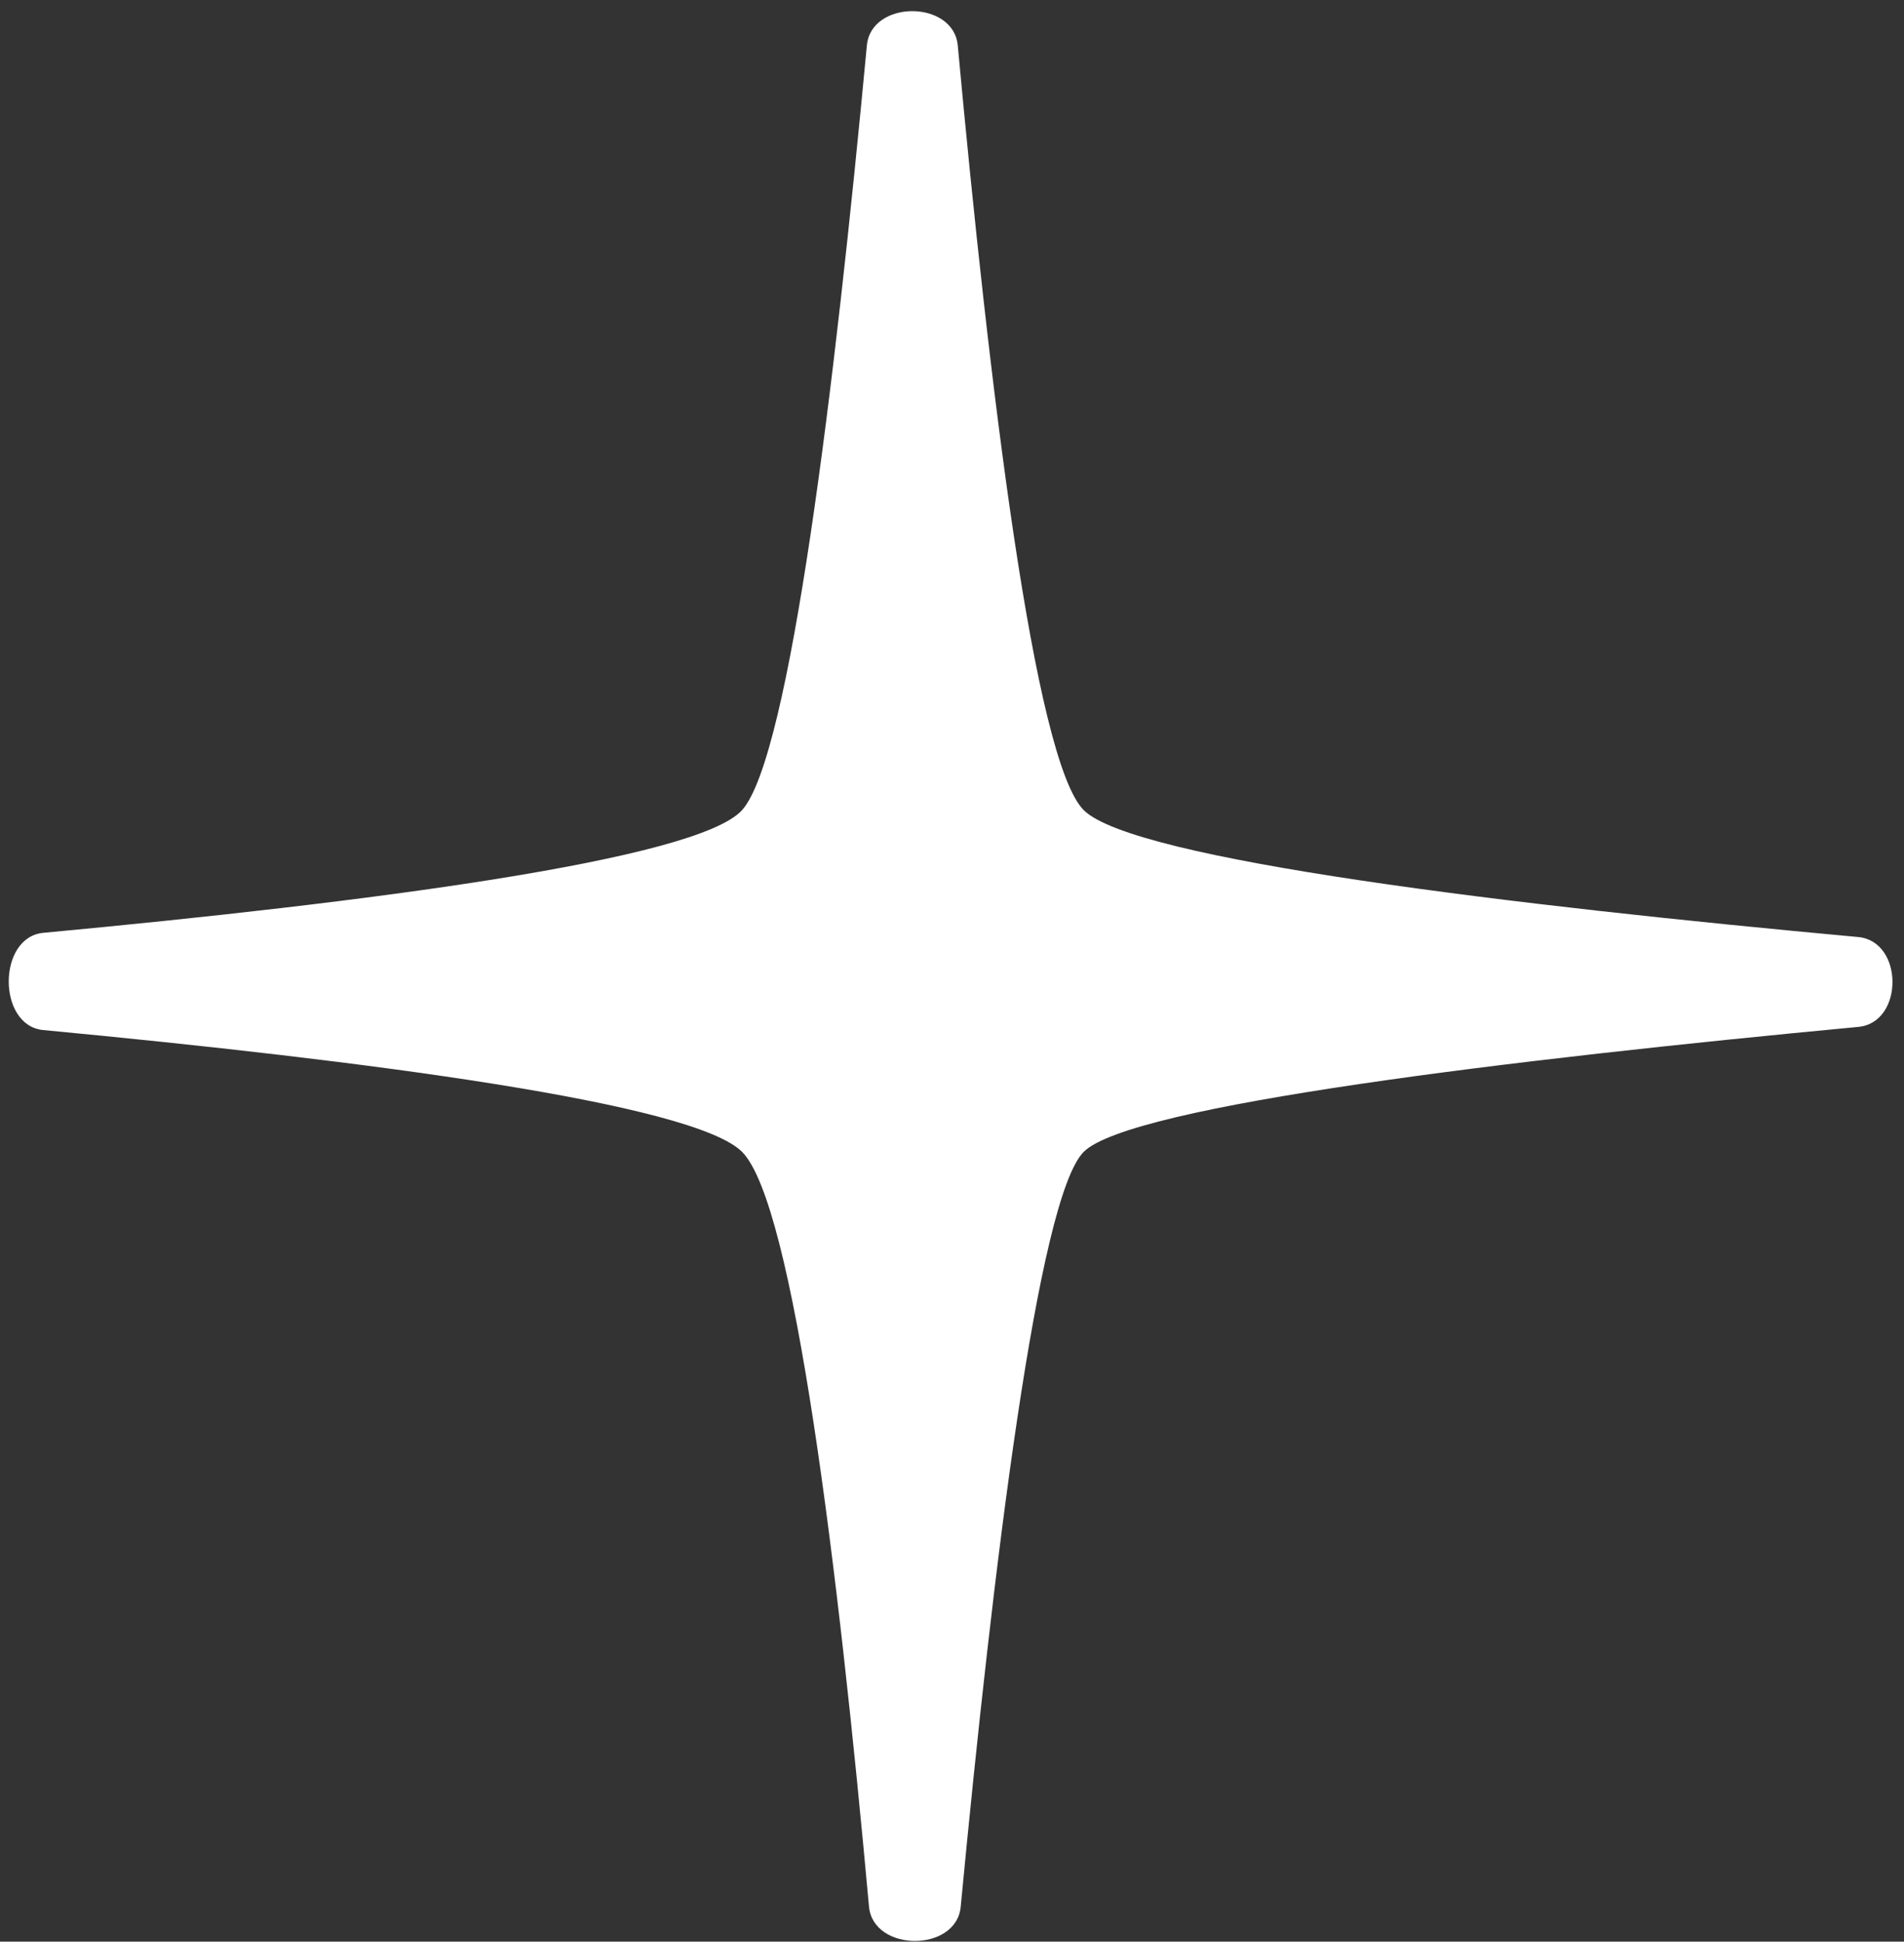
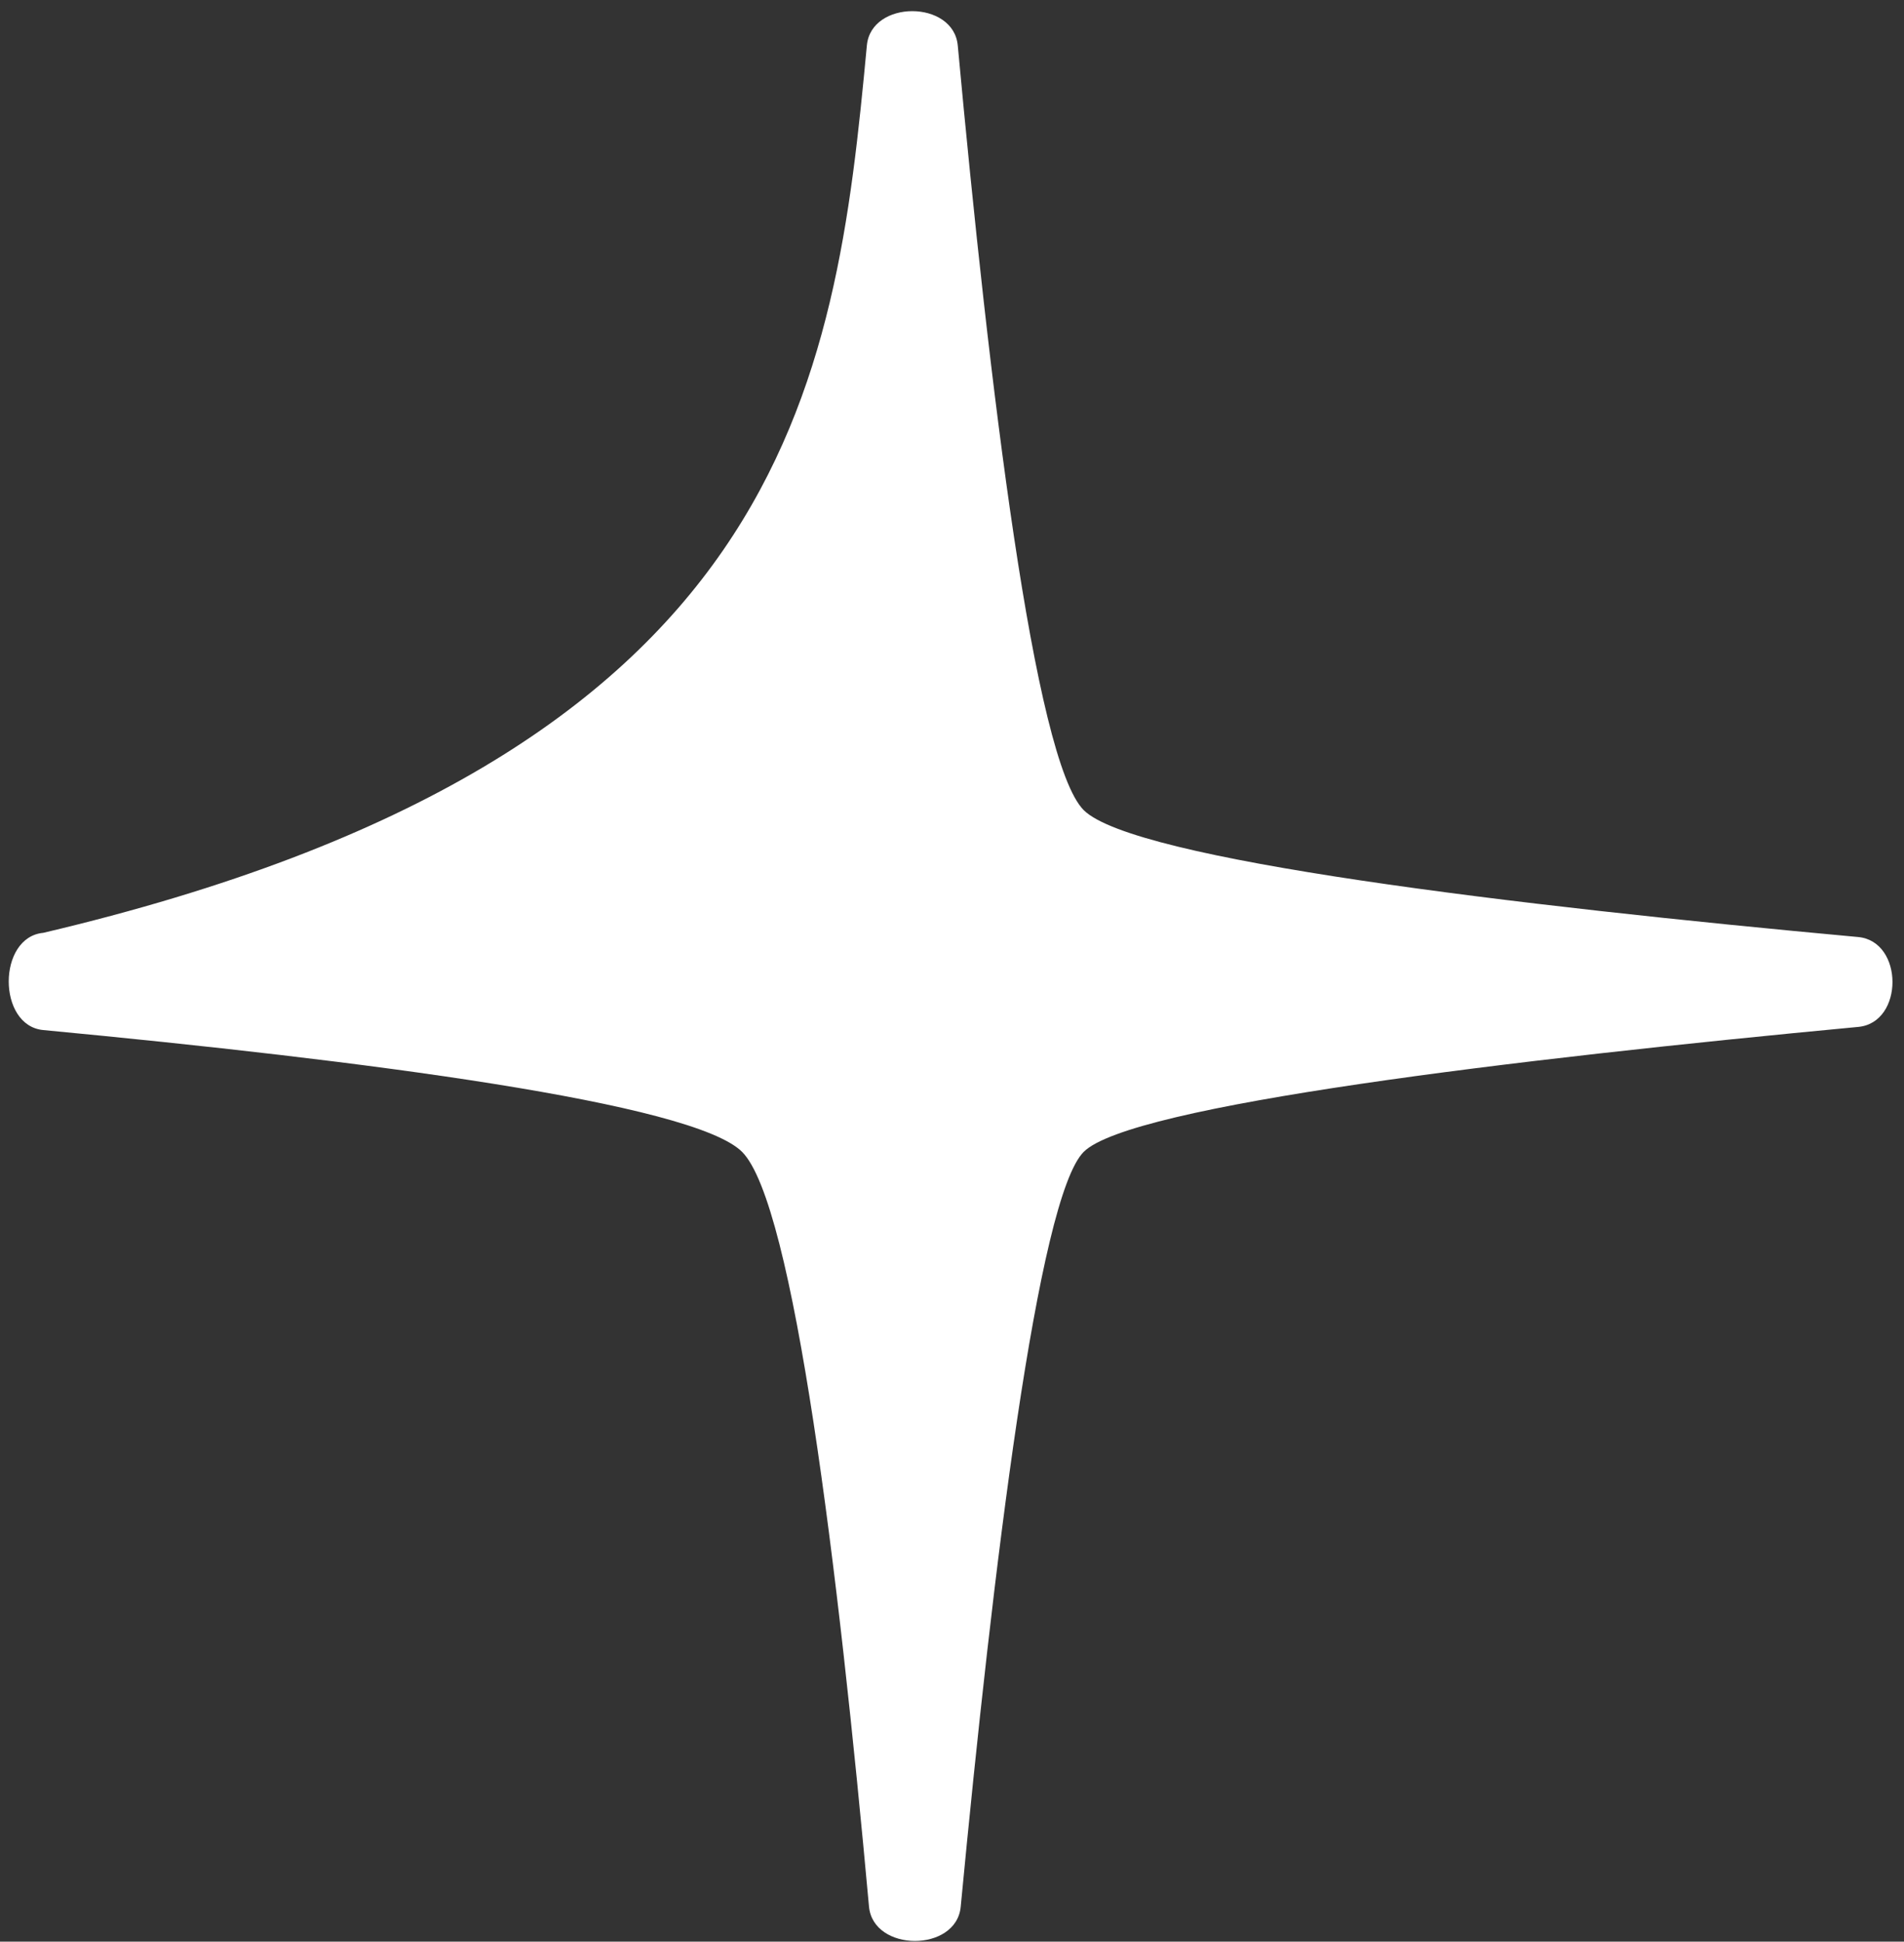
<svg xmlns="http://www.w3.org/2000/svg" width="103" height="105" viewBox="0 0 103 105" fill="none">
  <rect x="0" y="0" width="103" height="105" fill="#333333" stroke="none" />
-   <path d="M46.895 2.455C47.127 -0.018 51.584 -0.013 51.812 2.461C53.514 20.876 55.953 41.137 58.625 43.809C61.323 46.507 81.96 48.969 100.519 50.672C102.99 50.898 102.999 55.3 100.528 55.533C81.885 57.288 61.146 59.769 58.625 62.29C56.153 64.762 53.719 84.757 51.971 103.113C51.735 105.589 47.234 105.574 47.009 103.098C45.356 84.904 42.95 65.096 40.144 62.29C37.492 59.637 19.649 57.343 2.338 55.703C-0.152 55.468 -0.148 50.677 2.342 50.445C19.761 48.815 37.71 46.514 40.144 43.809C42.736 40.929 45.174 20.774 46.895 2.455Z" fill="white" />
+   <path d="M46.895 2.455C47.127 -0.018 51.584 -0.013 51.812 2.461C53.514 20.876 55.953 41.137 58.625 43.809C61.323 46.507 81.96 48.969 100.519 50.672C102.99 50.898 102.999 55.3 100.528 55.533C81.885 57.288 61.146 59.769 58.625 62.29C56.153 64.762 53.719 84.757 51.971 103.113C51.735 105.589 47.234 105.574 47.009 103.098C45.356 84.904 42.95 65.096 40.144 62.29C37.492 59.637 19.649 57.343 2.338 55.703C-0.152 55.468 -0.148 50.677 2.342 50.445C42.736 40.929 45.174 20.774 46.895 2.455Z" fill="white" />
</svg>